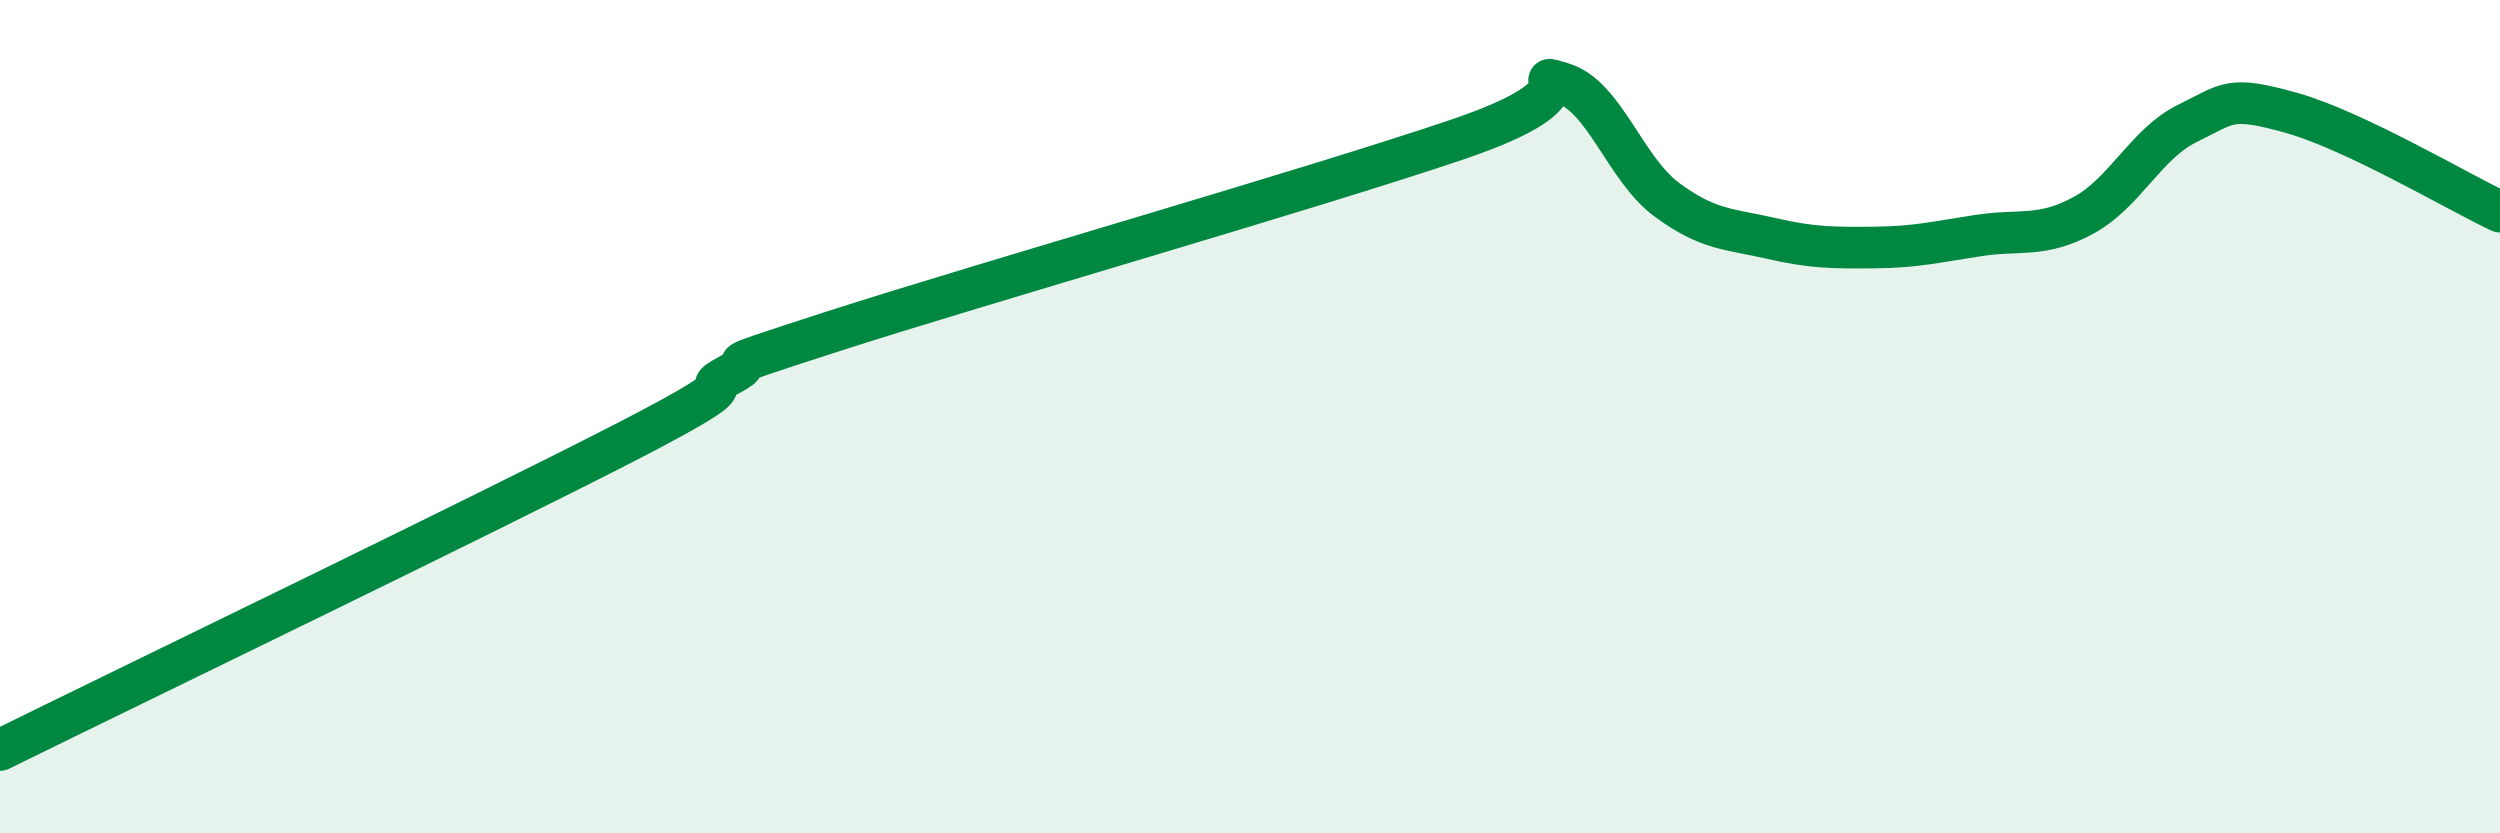
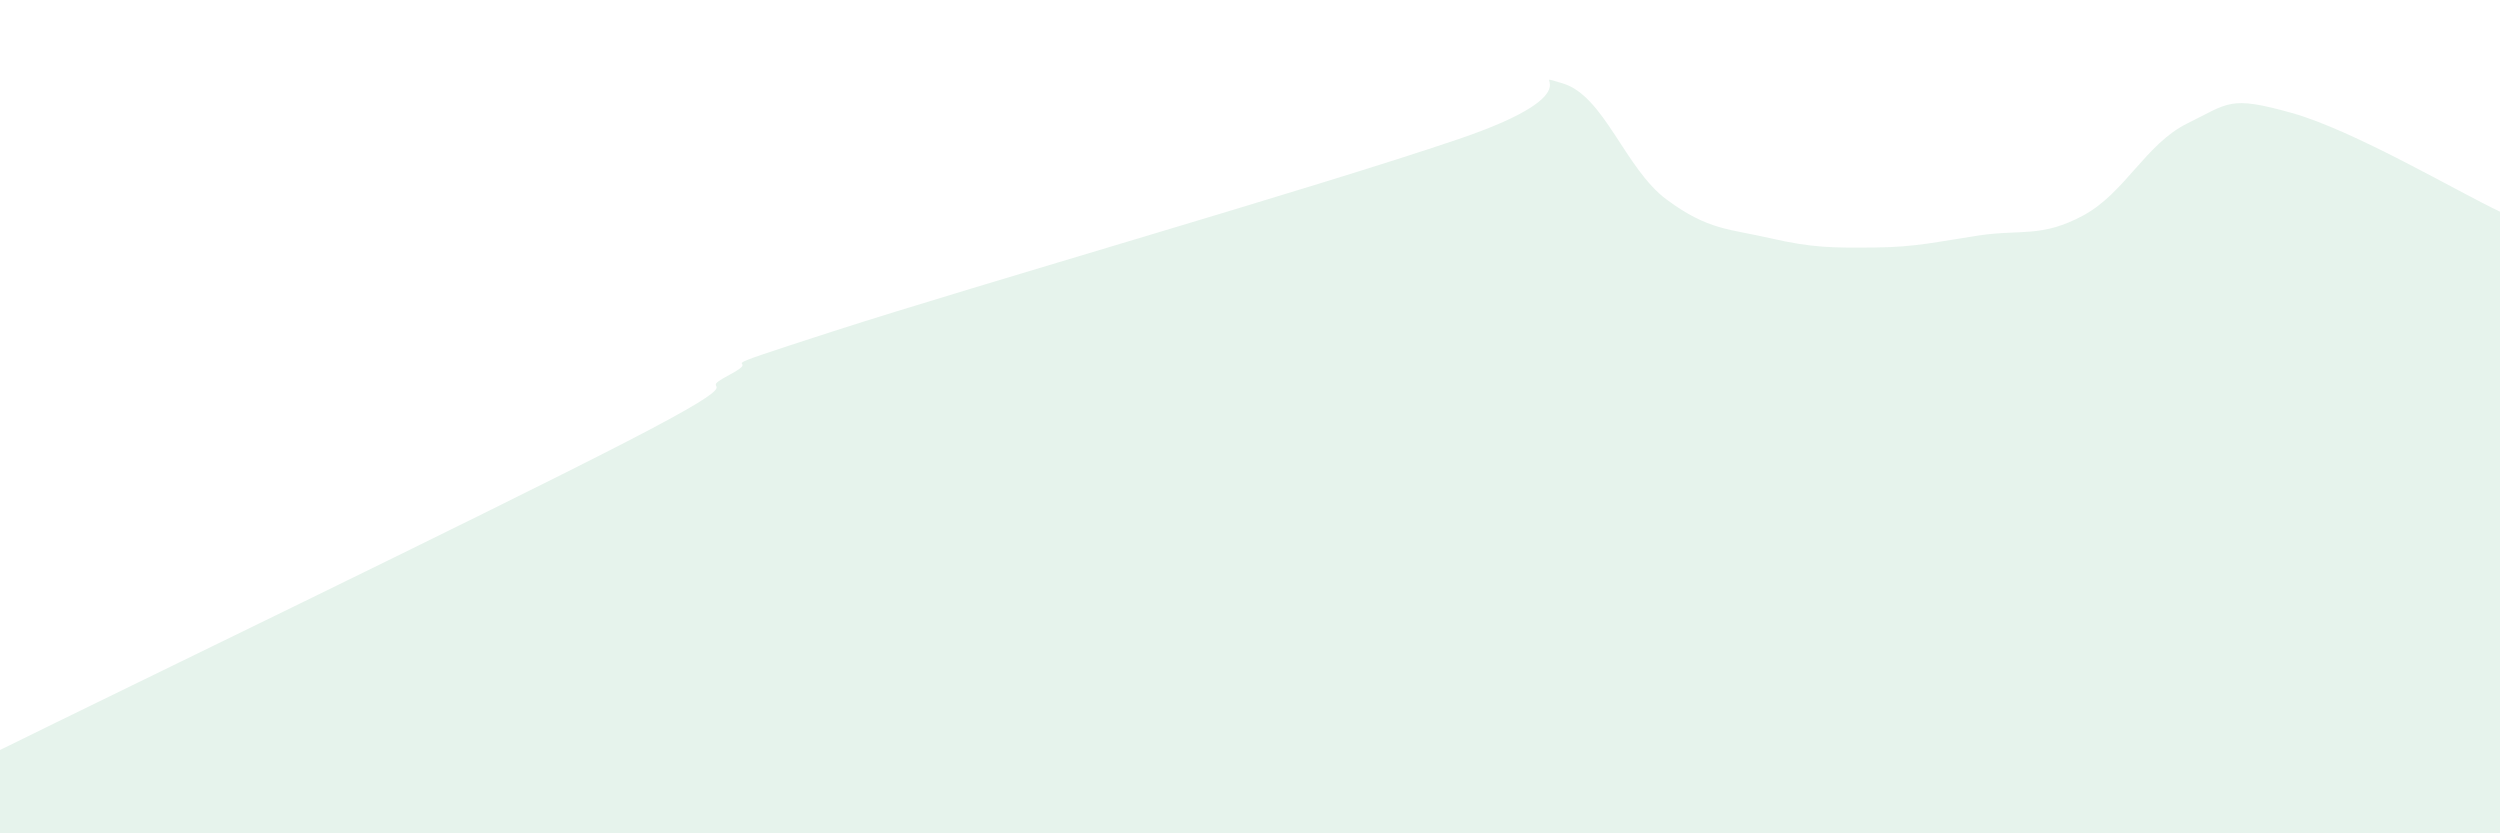
<svg xmlns="http://www.w3.org/2000/svg" width="60" height="20" viewBox="0 0 60 20">
  <path d="M 0,18 C 3,16.52 11.5,12.42 15,10.62 C 18.5,8.82 16.5,9.53 17.5,9 C 18.5,8.47 16.5,9.08 20,7.95 C 23.5,6.82 31.5,4.53 35,3.34 C 38.5,2.15 36.5,1.71 37.5,2 C 38.5,2.29 39,4.05 40,4.79 C 41,5.53 41.5,5.49 42.5,5.72 C 43.5,5.95 44,5.95 45,5.94 C 46,5.93 46.5,5.8 47.5,5.65 C 48.5,5.5 49,5.71 50,5.17 C 51,4.63 51.5,3.45 52.5,2.96 C 53.5,2.47 53.5,2.29 55,2.71 C 56.5,3.13 59,4.61 60,5.08L60 20L0 20Z" fill="#008740" opacity="0.1" stroke-linecap="round" stroke-linejoin="round" />
-   <path d="M 0,18 C 3,16.52 11.5,12.42 15,10.62 C 18.5,8.82 16.5,9.53 17.5,9 C 18.5,8.47 16.5,9.08 20,7.95 C 23.5,6.82 31.5,4.53 35,3.34 C 38.5,2.15 36.5,1.71 37.5,2 C 38.5,2.29 39,4.05 40,4.79 C 41,5.53 41.5,5.49 42.5,5.72 C 43.5,5.95 44,5.95 45,5.94 C 46,5.93 46.5,5.8 47.5,5.65 C 48.5,5.5 49,5.71 50,5.17 C 51,4.63 51.5,3.45 52.5,2.96 C 53.5,2.47 53.5,2.29 55,2.71 C 56.5,3.13 59,4.61 60,5.08" stroke="#008740" stroke-width="1" fill="none" stroke-linecap="round" stroke-linejoin="round" />
</svg>